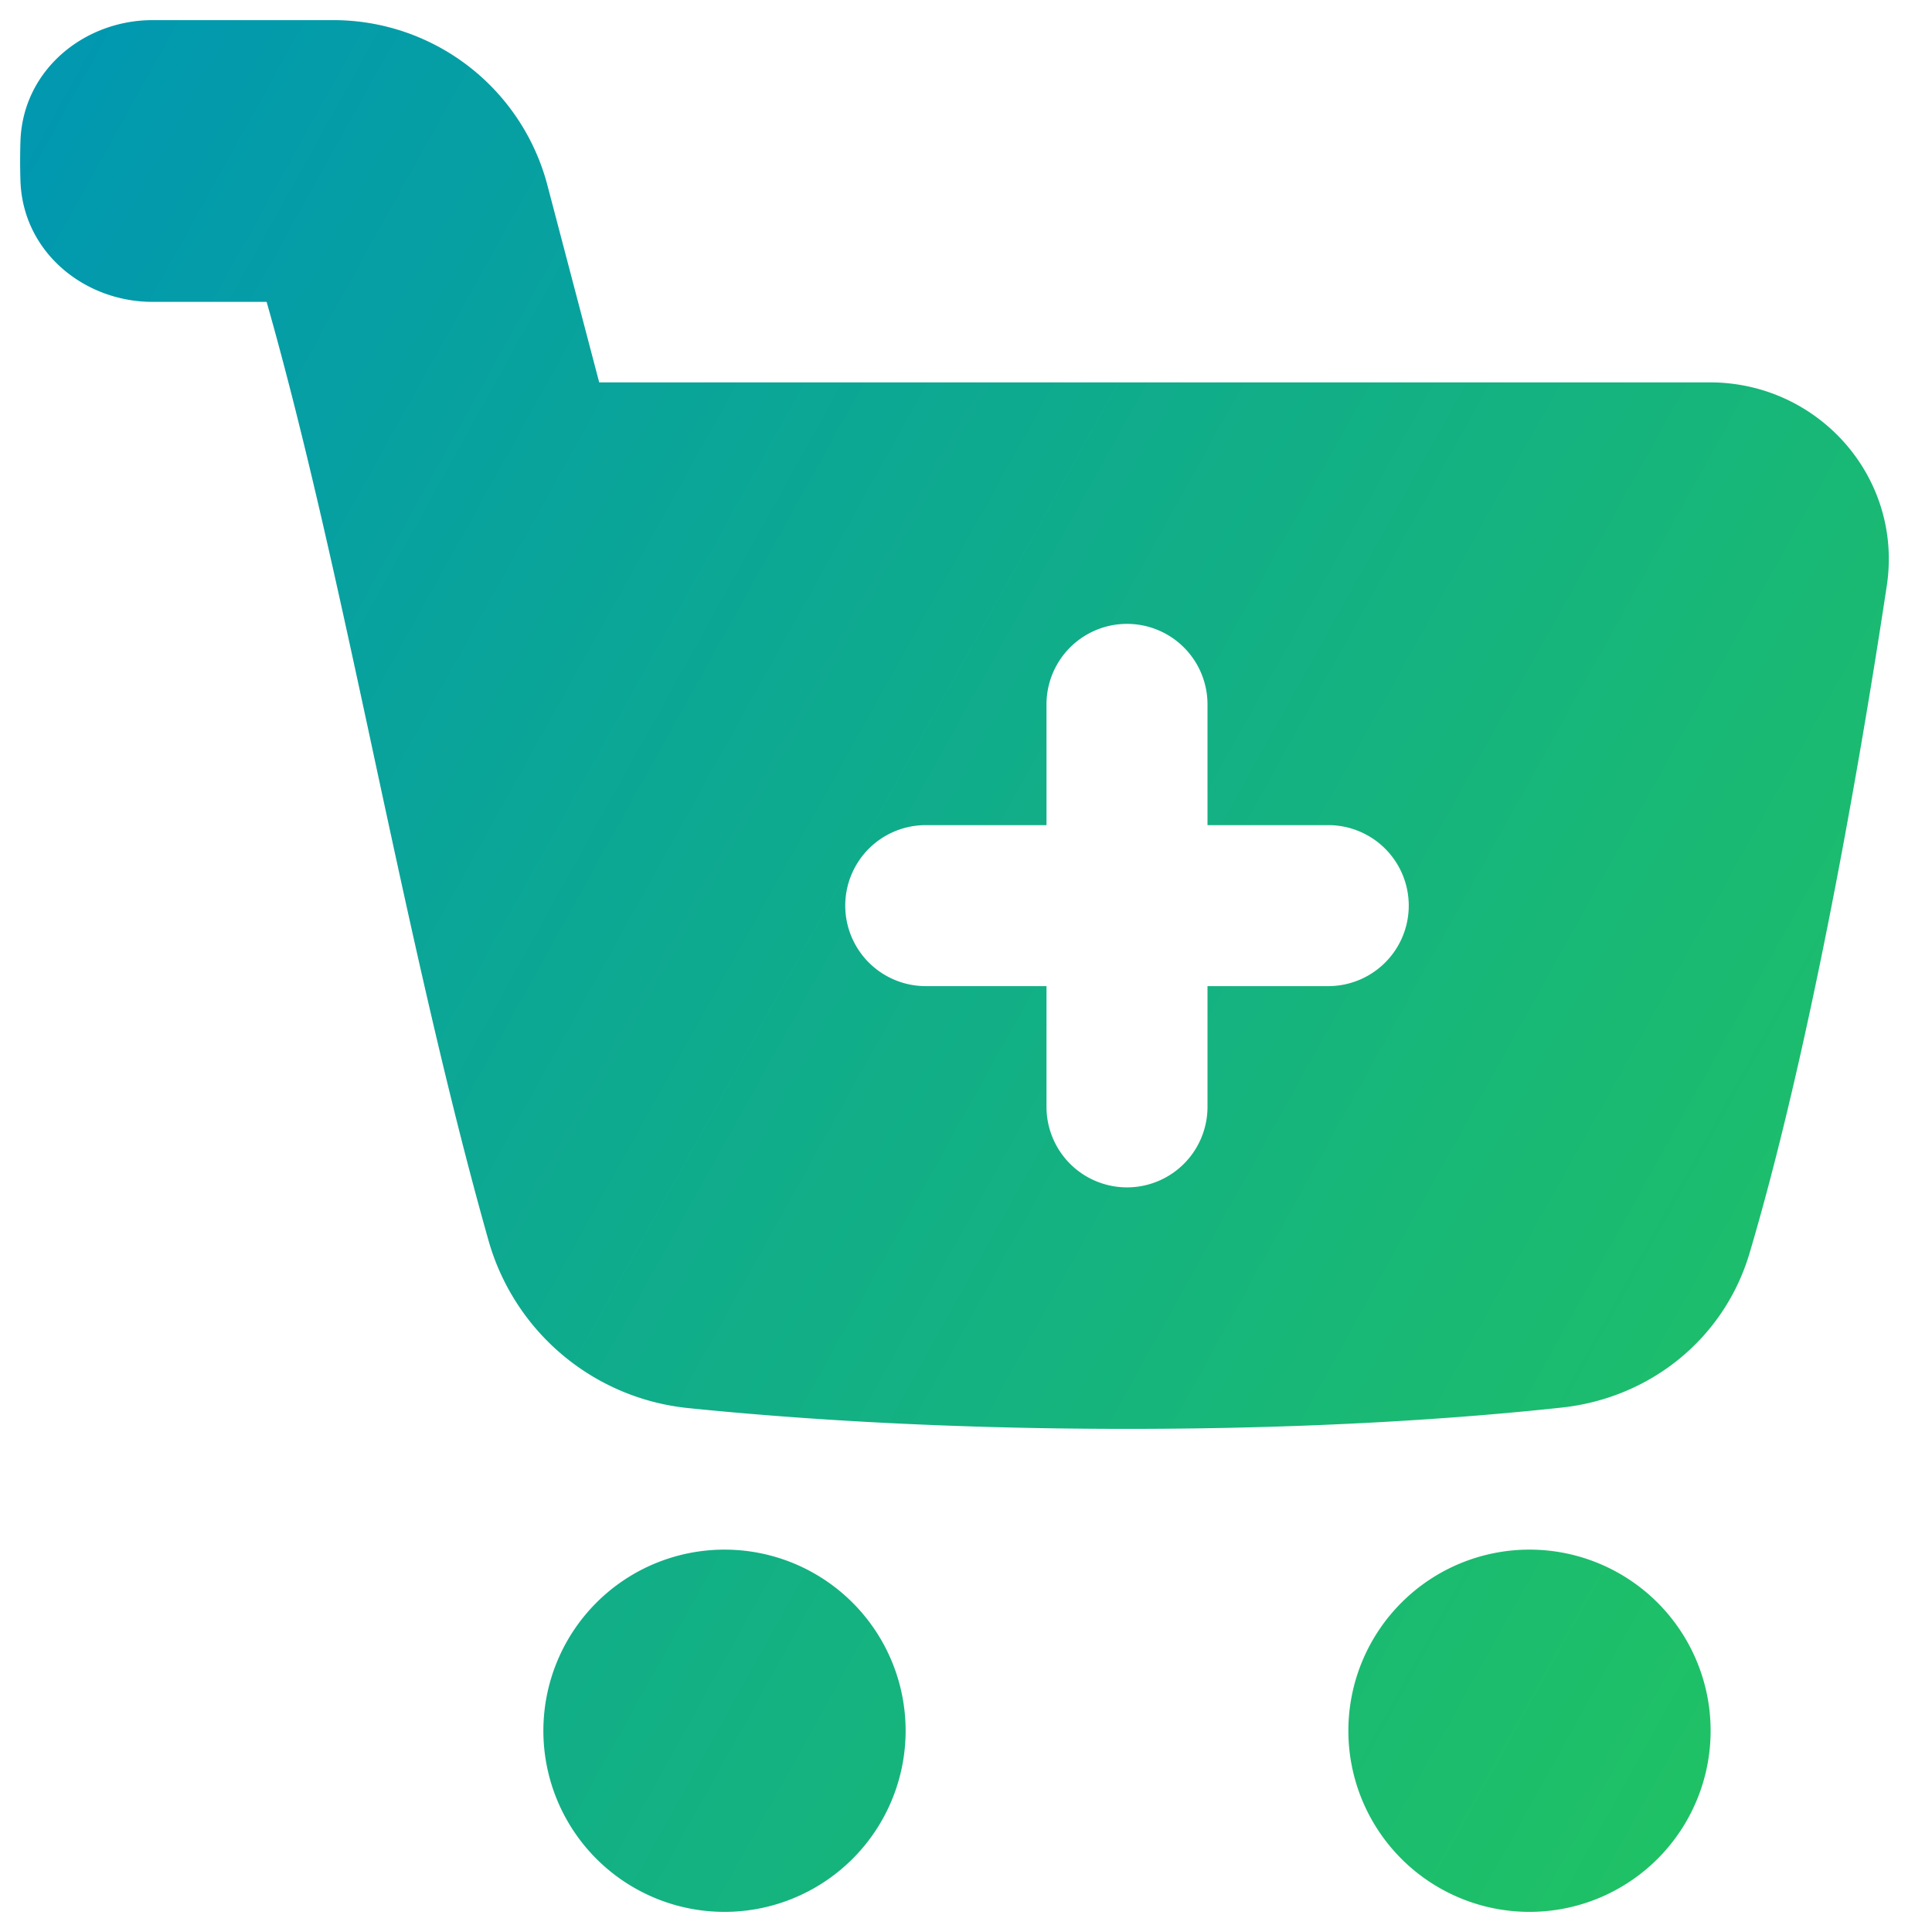
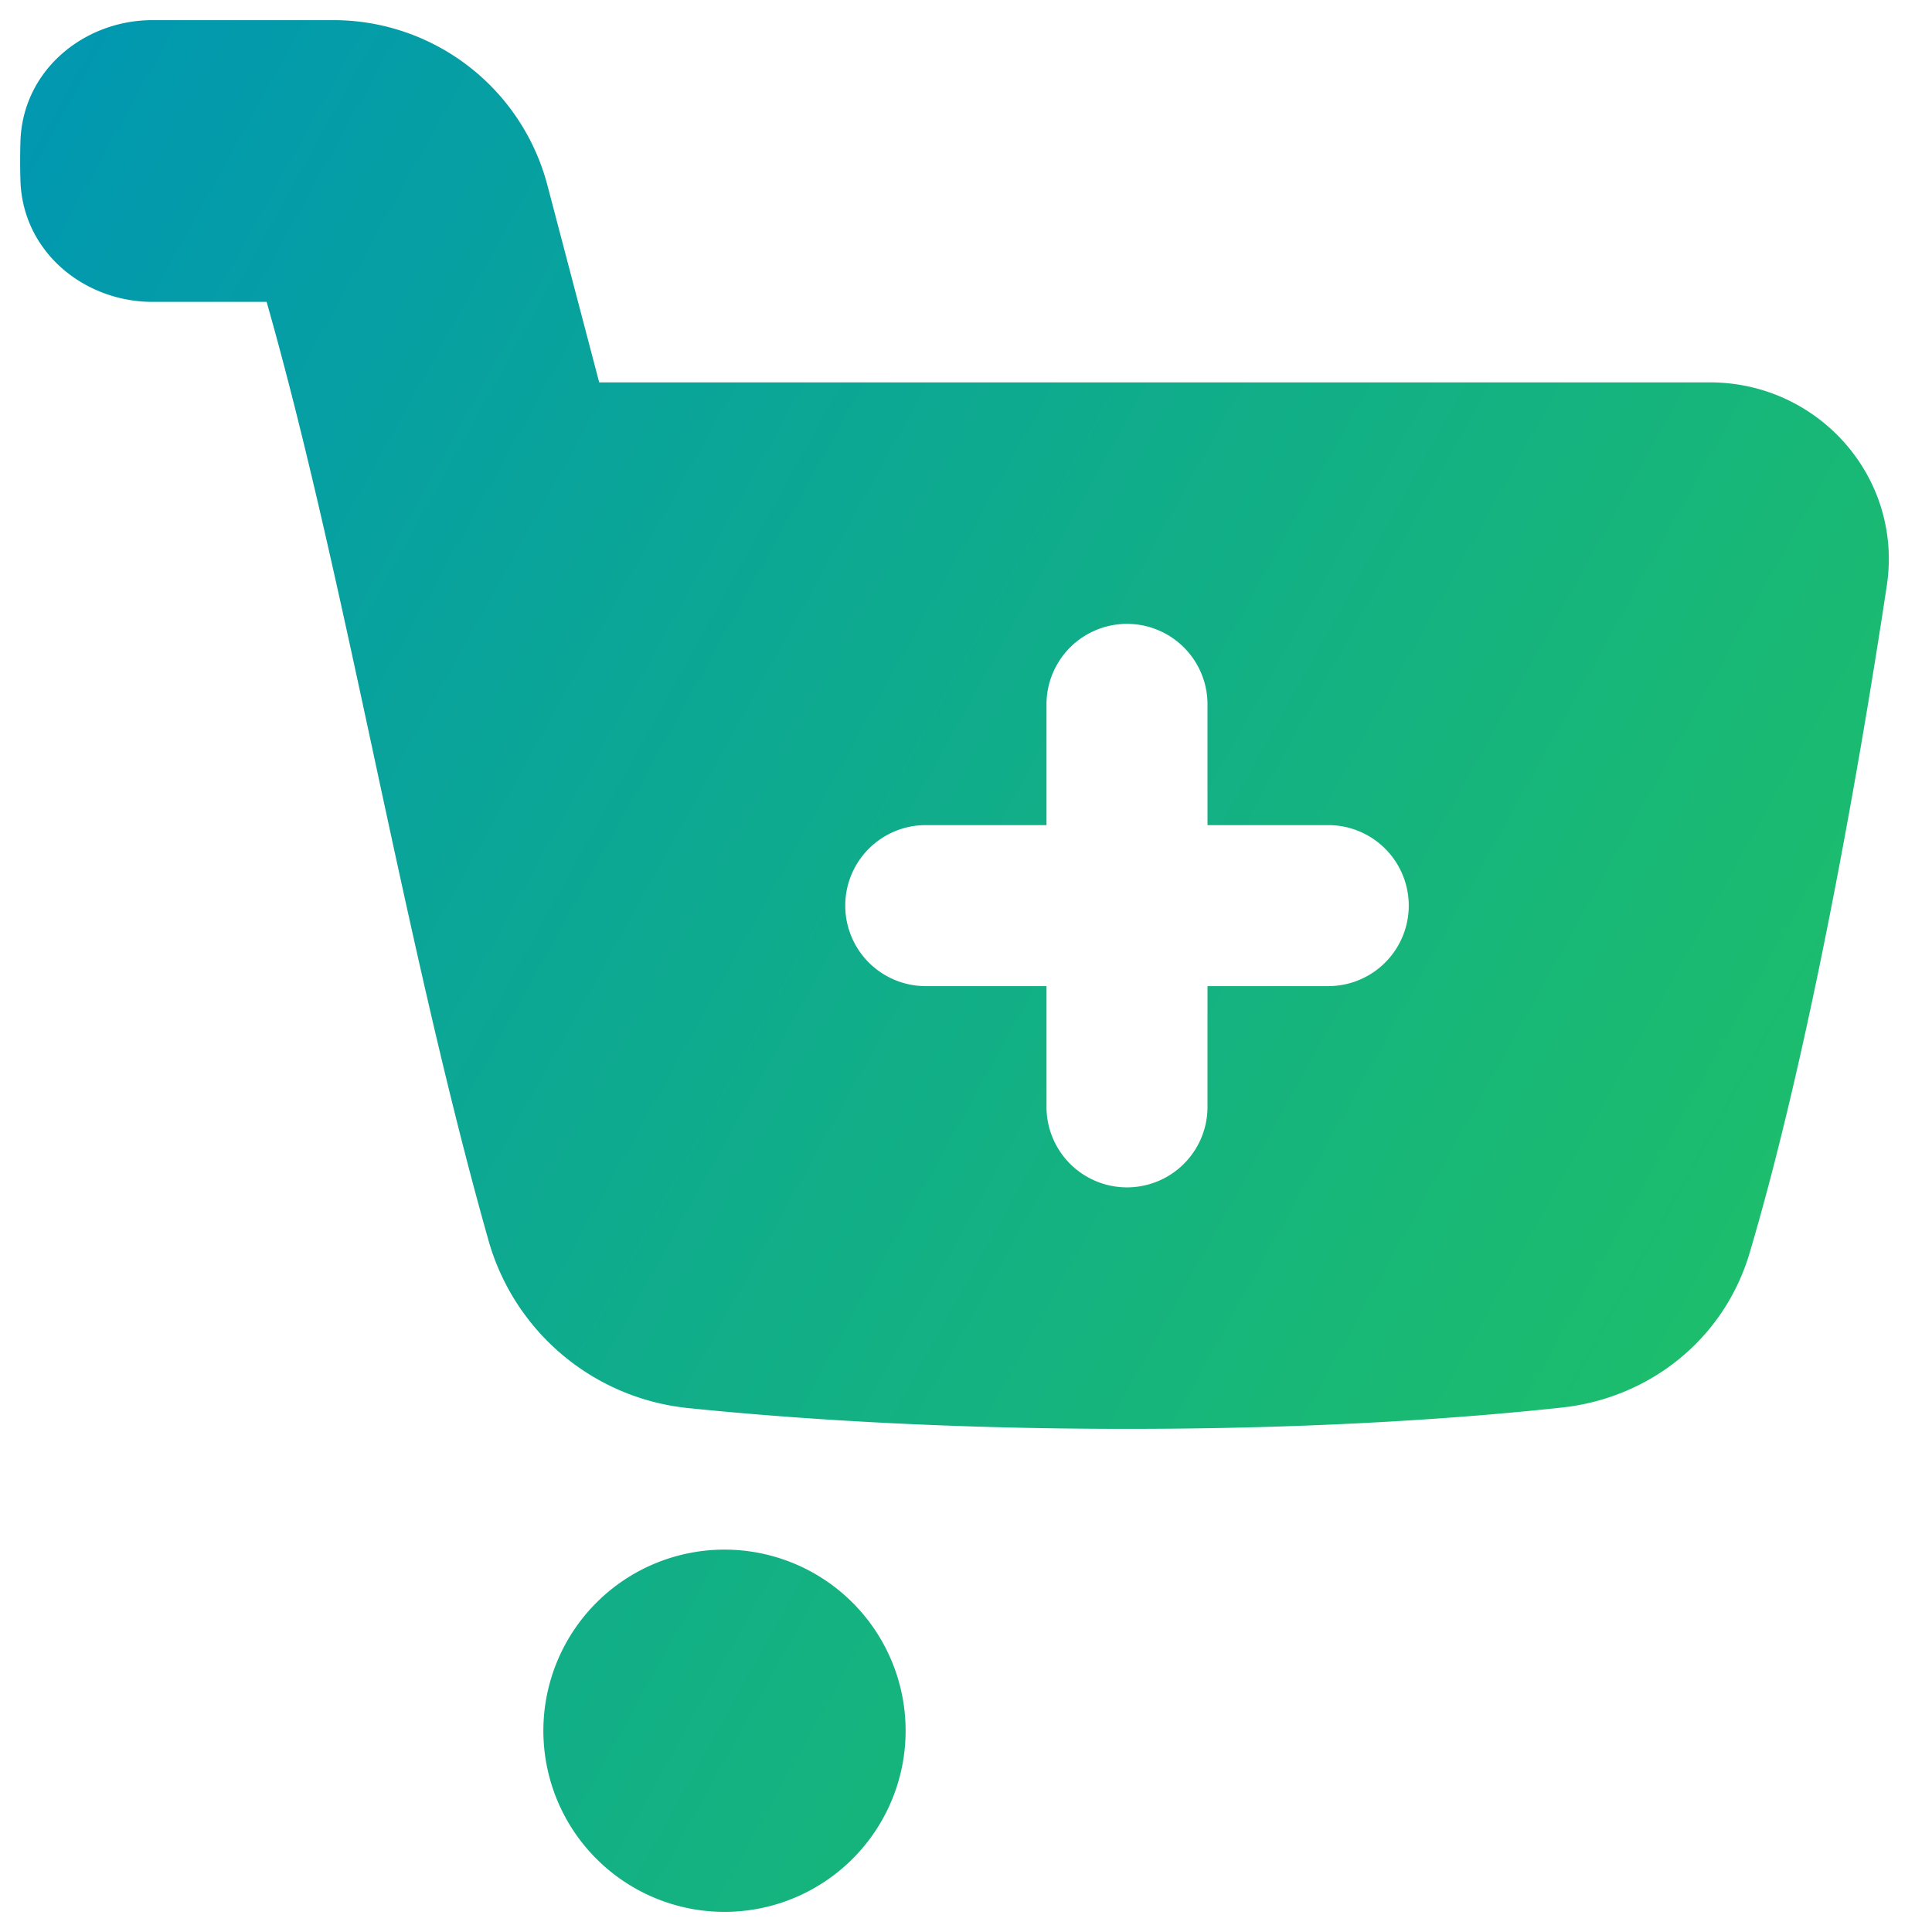
<svg xmlns="http://www.w3.org/2000/svg" width="48" height="48" fill="none">
-   <path fill="url(#a)" fill-rule="evenodd" d="M3.791.5h4.49a5.5 5.5 0 0 1 5.32 4.105L14.887 9.5H42.48c2.699 0 4.802 2.363 4.397 5.05-.8 5.297-2.023 11.914-3.41 16.585-.632 2.127-2.47 3.597-4.66 3.835-2.374.257-6.02.53-10.808.53-4.702 0-8.414-.263-10.896-.516a5.762 5.762 0 0 1-4.975-4.196c-1.067-3.78-1.958-7.918-2.83-11.967l-.025-.118C8.423 14.75 7.589 10.89 6.624 7.5H3.79C2.097 7.5.564 6.264.508 4.488a15.389 15.389 0 0 1 0-.976C.564 1.736 2.098.5 3.791.5ZM30 17.5a2 2 0 1 0-4 0v3h-3a2 2 0 1 0 0 4h3v3a2 2 0 1 0 4 0v-3h3a2 2 0 1 0 0-4h-3v-3ZM13.5 43a4.5 4.5 0 1 1 9 0 4.5 4.5 0 0 1-9 0ZM38 38.5a4.5 4.5 0 1 0 0 9 4.5 4.5 0 0 0 0-9Z" clip-rule="evenodd" />
+   <path fill="url(#a)" fill-rule="evenodd" d="M3.791.5h4.49a5.5 5.5 0 0 1 5.32 4.105L14.887 9.5H42.48c2.699 0 4.802 2.363 4.397 5.05-.8 5.297-2.023 11.914-3.41 16.585-.632 2.127-2.47 3.597-4.66 3.835-2.374.257-6.02.53-10.808.53-4.702 0-8.414-.263-10.896-.516a5.762 5.762 0 0 1-4.975-4.196c-1.067-3.78-1.958-7.918-2.83-11.967l-.025-.118C8.423 14.75 7.589 10.89 6.624 7.5H3.79C2.097 7.5.564 6.264.508 4.488a15.389 15.389 0 0 1 0-.976C.564 1.736 2.098.5 3.791.5ZM30 17.5a2 2 0 1 0-4 0v3h-3a2 2 0 1 0 0 4h3v3a2 2 0 1 0 4 0v-3h3a2 2 0 1 0 0-4h-3v-3ZM13.5 43a4.5 4.5 0 1 1 9 0 4.5 4.5 0 0 1-9 0ZM38 38.5Z" clip-rule="evenodd" />
  <defs>
    <linearGradient id="a" x1="46.771" x2="-8.532" y1="47.51" y2="16.779" gradientUnits="userSpaceOnUse">
      <stop stop-color="#22c55e" />
      <stop offset="1" stop-color="#0097b2" />
    </linearGradient>
  </defs>
</svg>